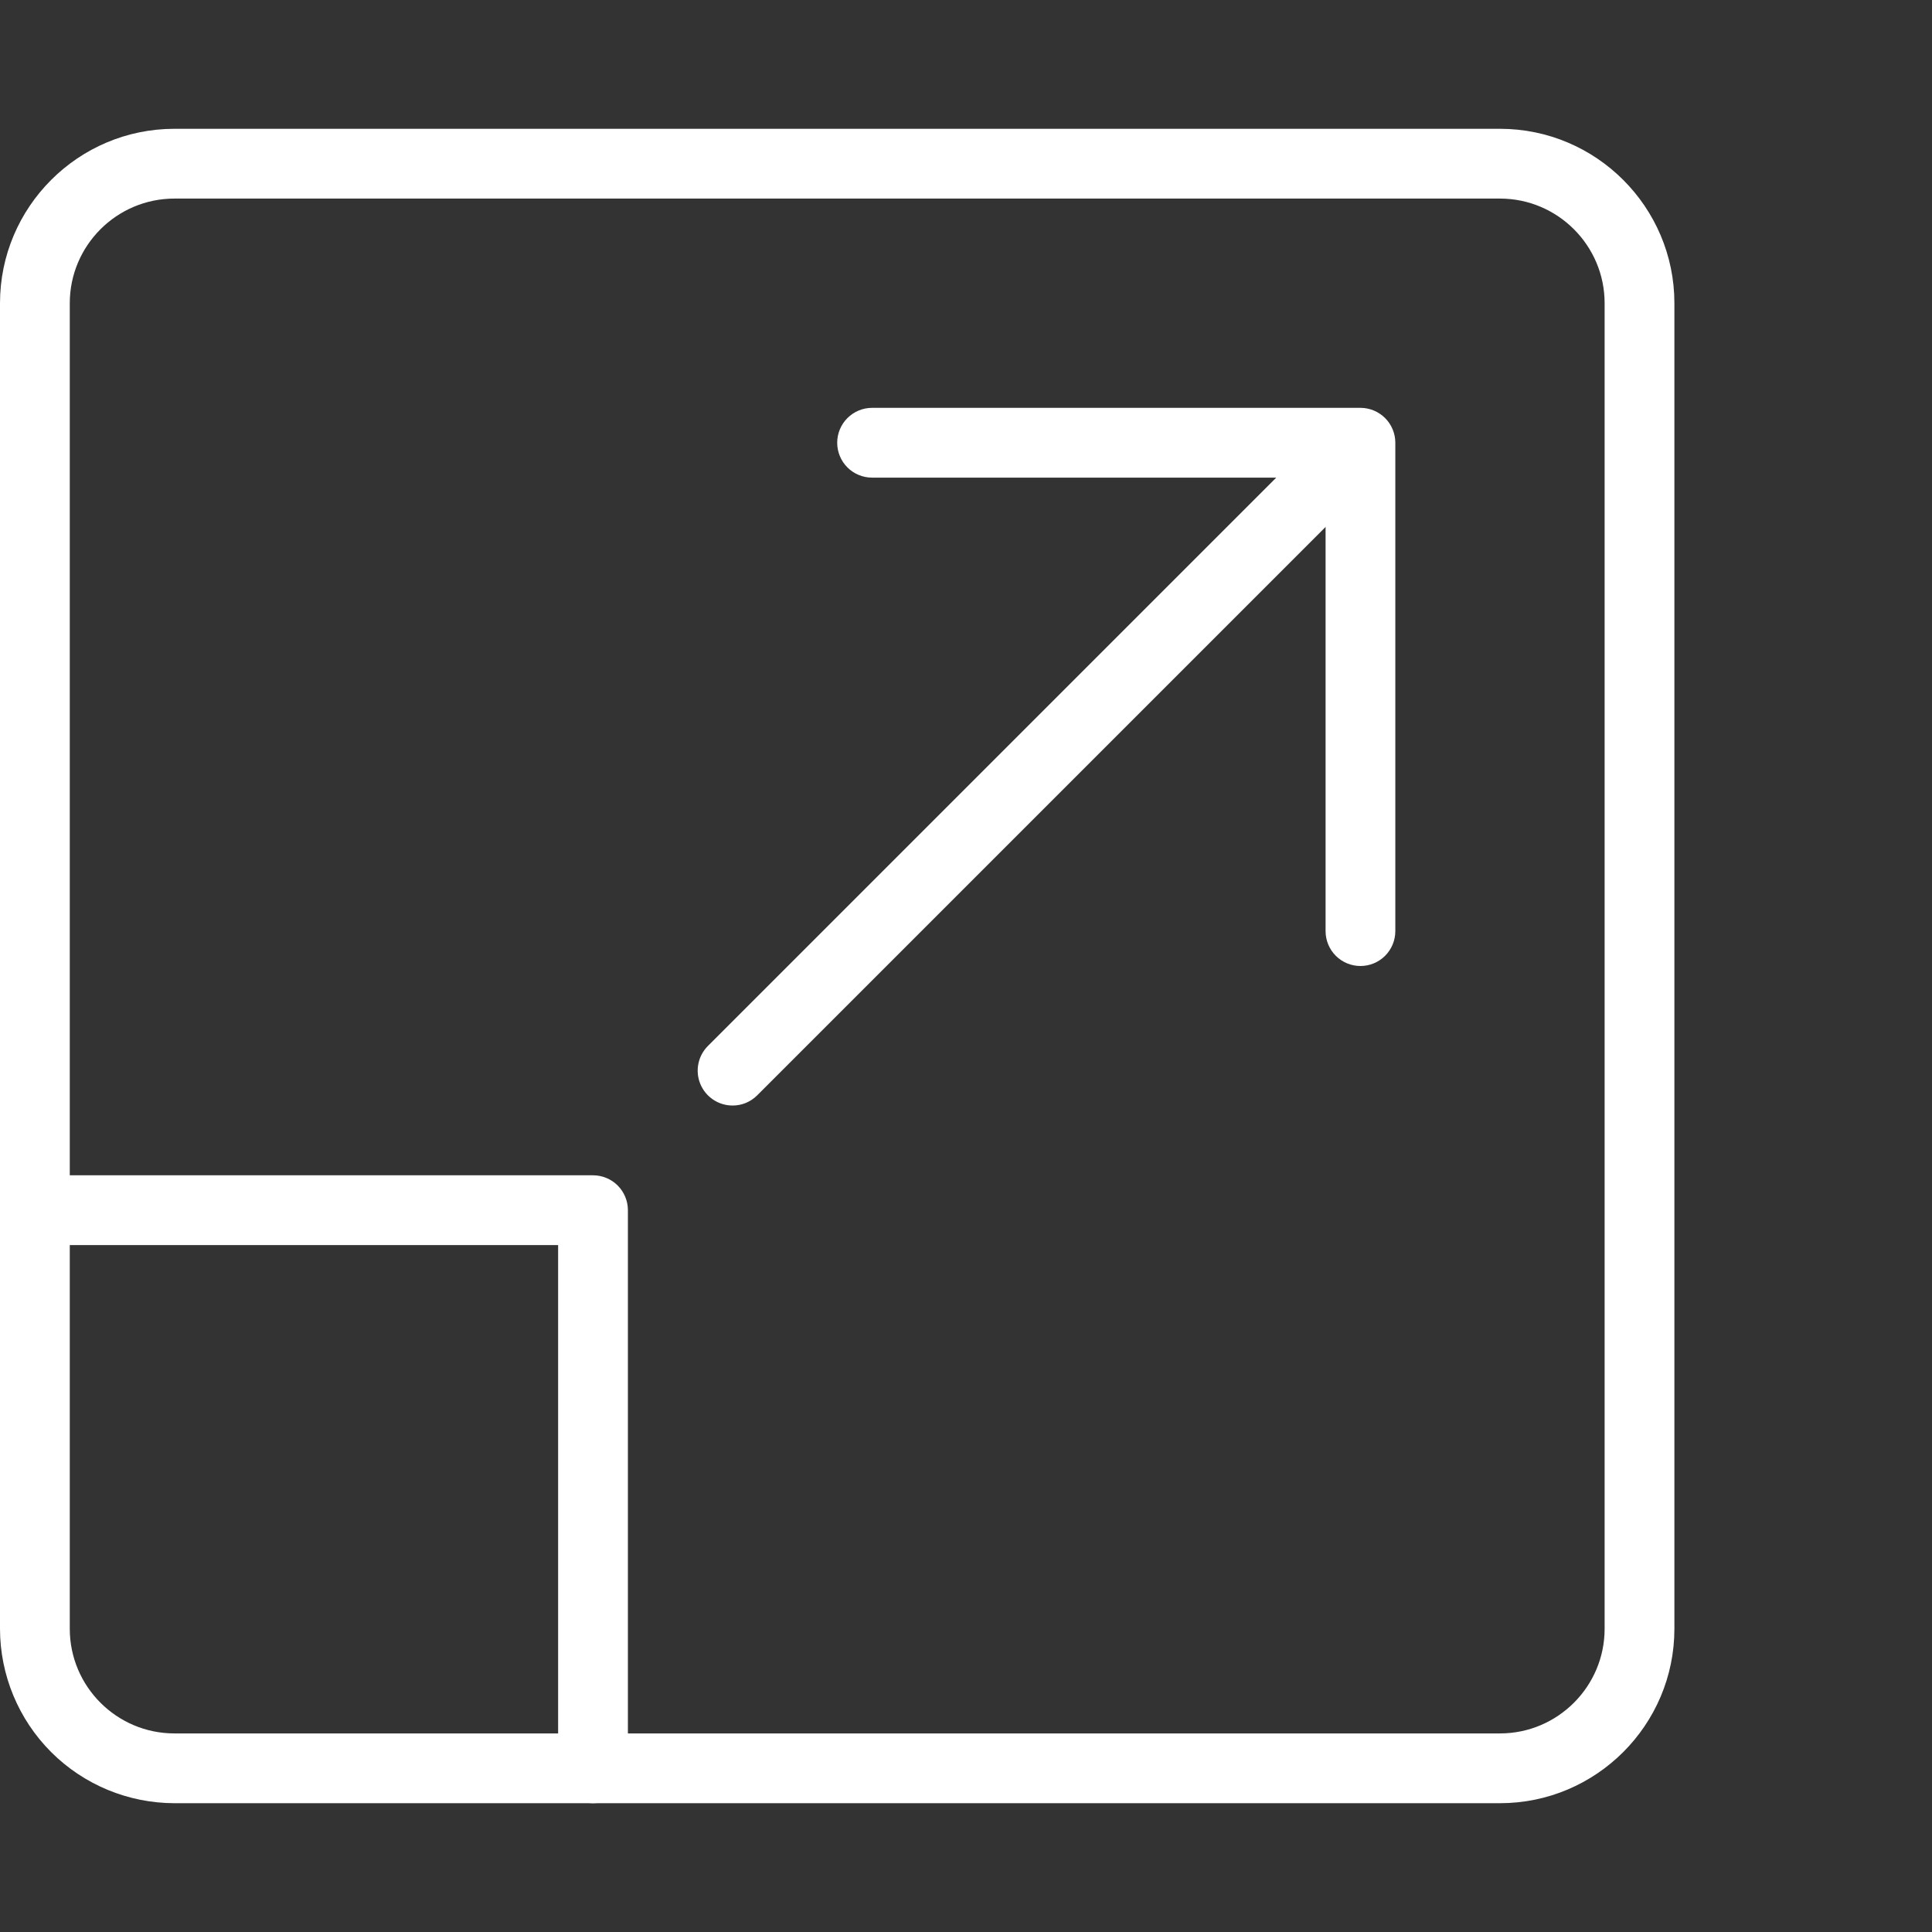
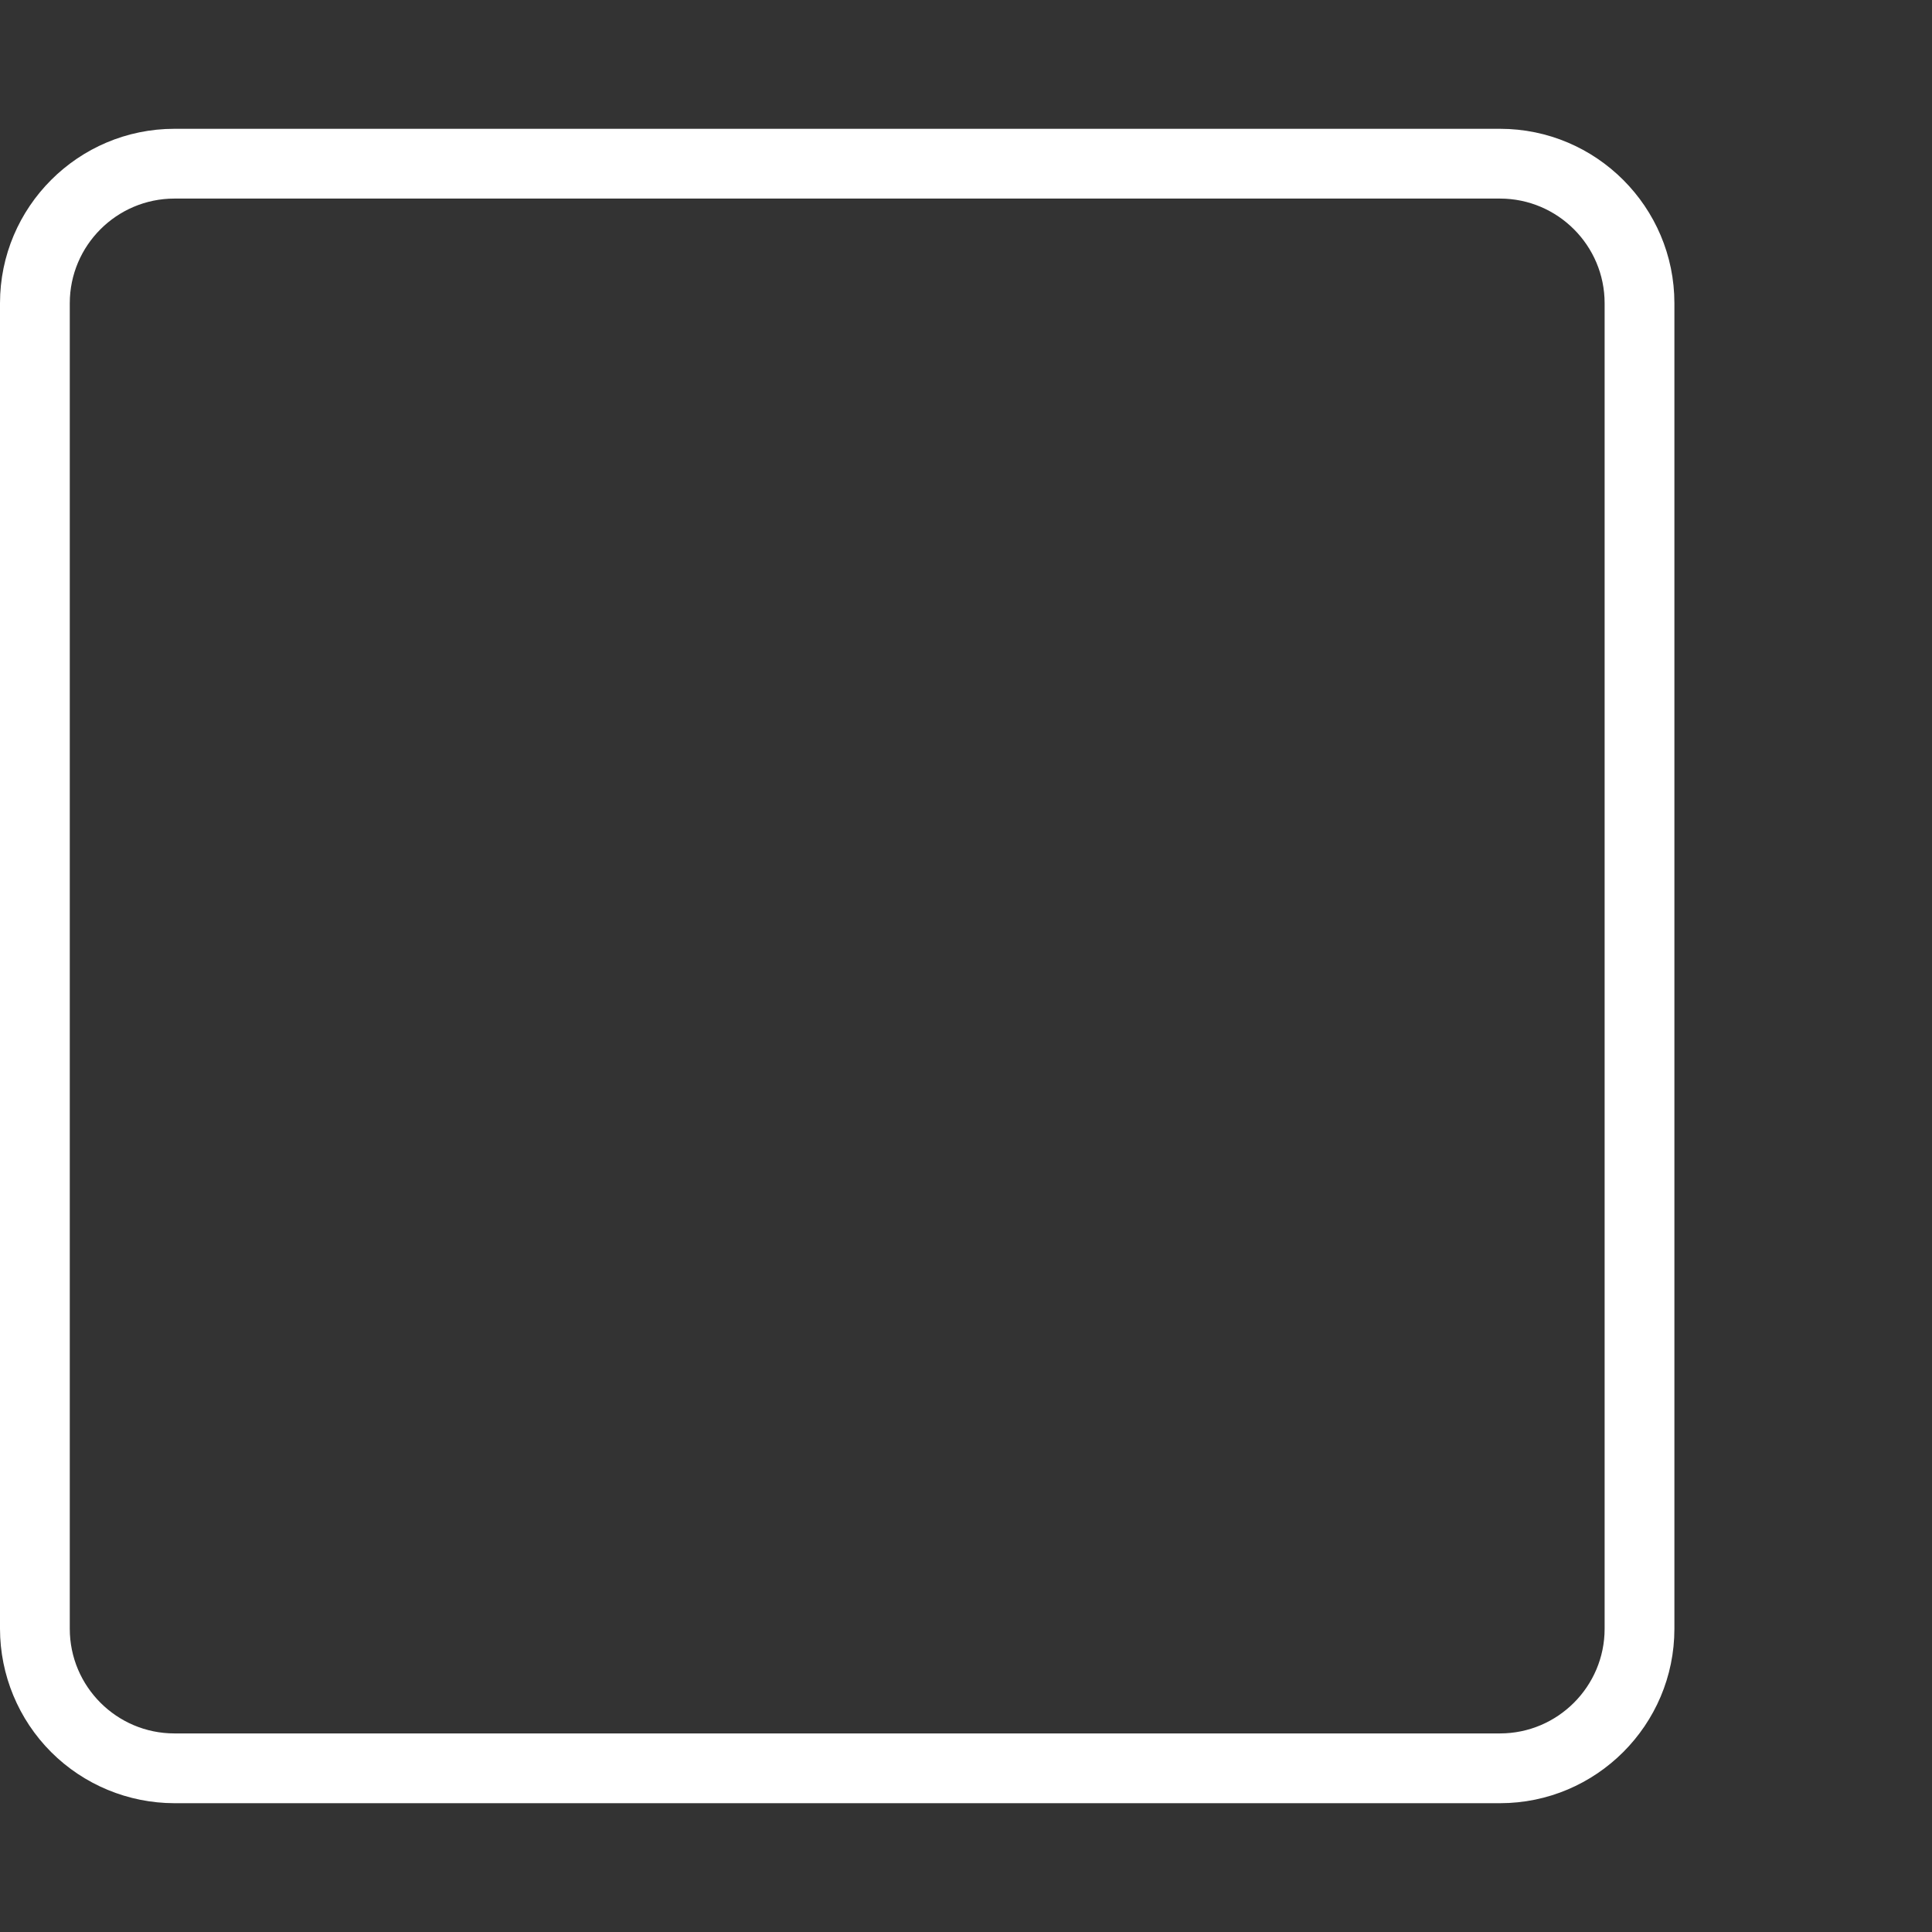
<svg xmlns="http://www.w3.org/2000/svg" width="60" height="60" viewBox="0 0 60 60" fill="none">
  <rect x="0" y="0" width="60" height="60" fill="#333333" stroke="none" />
  <path d="M46.583 56H5.417C3.981 55.998 2.604 55.427 1.588 54.412C0.573 53.396 0.002 52.019 0 50.583L0 9.417C0 6.431 2.429 4 5.417 4H46.583C49.571 4 52 6.431 52 9.417V50.583C52 53.569 49.571 56 46.583 56ZM5.417 6.167C3.625 6.167 2.167 7.625 2.167 9.417V50.583C2.167 52.375 3.625 53.833 5.417 53.833H46.583C48.375 53.833 49.833 52.375 49.833 50.583V9.417C49.833 7.625 48.375 6.167 46.583 6.167H5.417Z" fill="#ffffff" />
-   <path d="M42.25 30C41.963 30 41.687 29.886 41.484 29.683C41.281 29.479 41.167 29.204 41.167 28.916V14.833H27.083C26.796 14.833 26.52 14.719 26.317 14.516C26.114 14.313 26 14.037 26 13.75C26 13.463 26.114 13.187 26.317 12.984C26.52 12.781 26.796 12.666 27.083 12.666H42.25C42.537 12.666 42.813 12.781 43.016 12.984C43.219 13.187 43.333 13.463 43.333 13.75V28.916C43.333 29.204 43.219 29.479 43.016 29.683C42.813 29.886 42.537 30 42.25 30Z" fill="#ffffff" />
-   <path d="M22.75 34.333C22.536 34.333 22.327 34.27 22.149 34.151C21.971 34.032 21.832 33.863 21.75 33.665C21.668 33.468 21.646 33.25 21.688 33.04C21.729 32.83 21.832 32.637 21.983 32.485L41.483 12.985C41.687 12.788 41.961 12.679 42.245 12.681C42.529 12.684 42.801 12.798 43.002 12.998C43.203 13.199 43.316 13.471 43.319 13.755C43.321 14.039 43.212 14.313 43.015 14.517L23.515 34.017C23.414 34.118 23.295 34.197 23.164 34.252C23.033 34.306 22.892 34.334 22.75 34.333ZM18.417 56C18.129 56 17.854 55.886 17.651 55.683C17.448 55.48 17.333 55.204 17.333 54.917V38.667H1.083C0.796 38.667 0.52 38.553 0.317 38.349C0.114 38.146 0 37.871 0 37.583C0 37.296 0.114 37.021 0.317 36.817C0.52 36.614 0.796 36.5 1.083 36.5H18.417C18.704 36.5 18.98 36.614 19.183 36.817C19.386 37.021 19.5 37.296 19.5 37.583V54.917C19.5 55.204 19.386 55.48 19.183 55.683C18.98 55.886 18.704 56 18.417 56Z" fill="#ffffff" />
</svg>